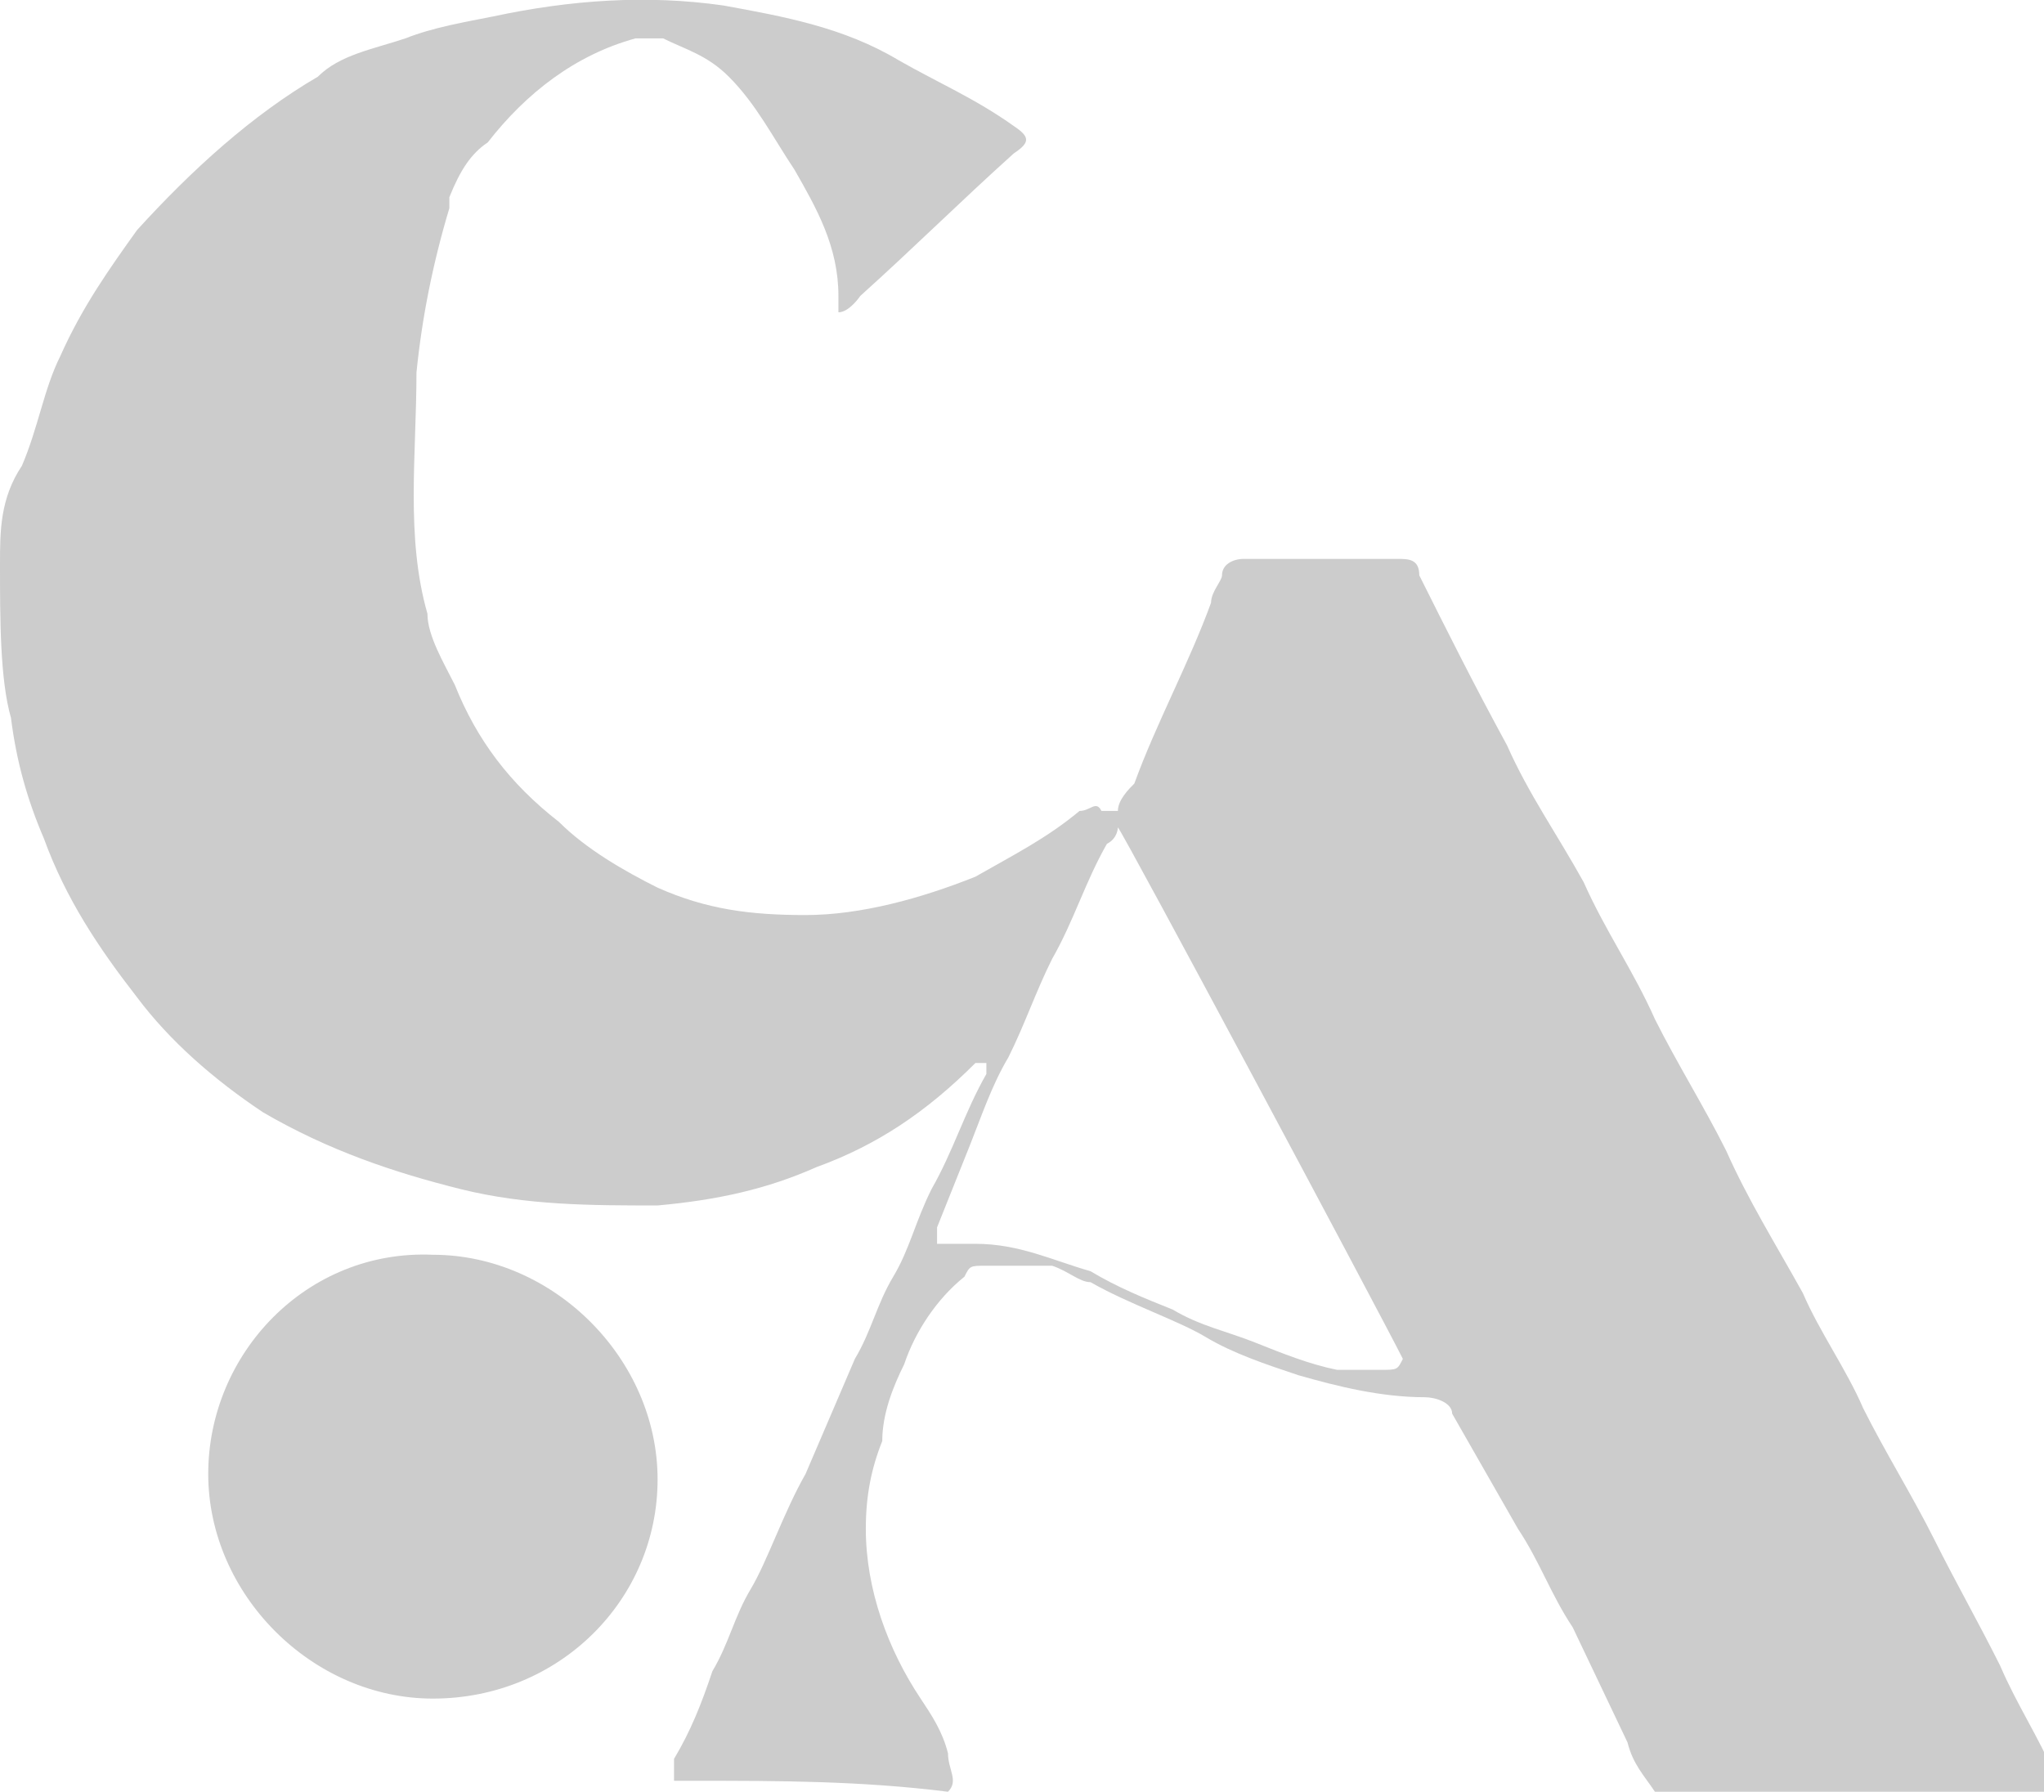
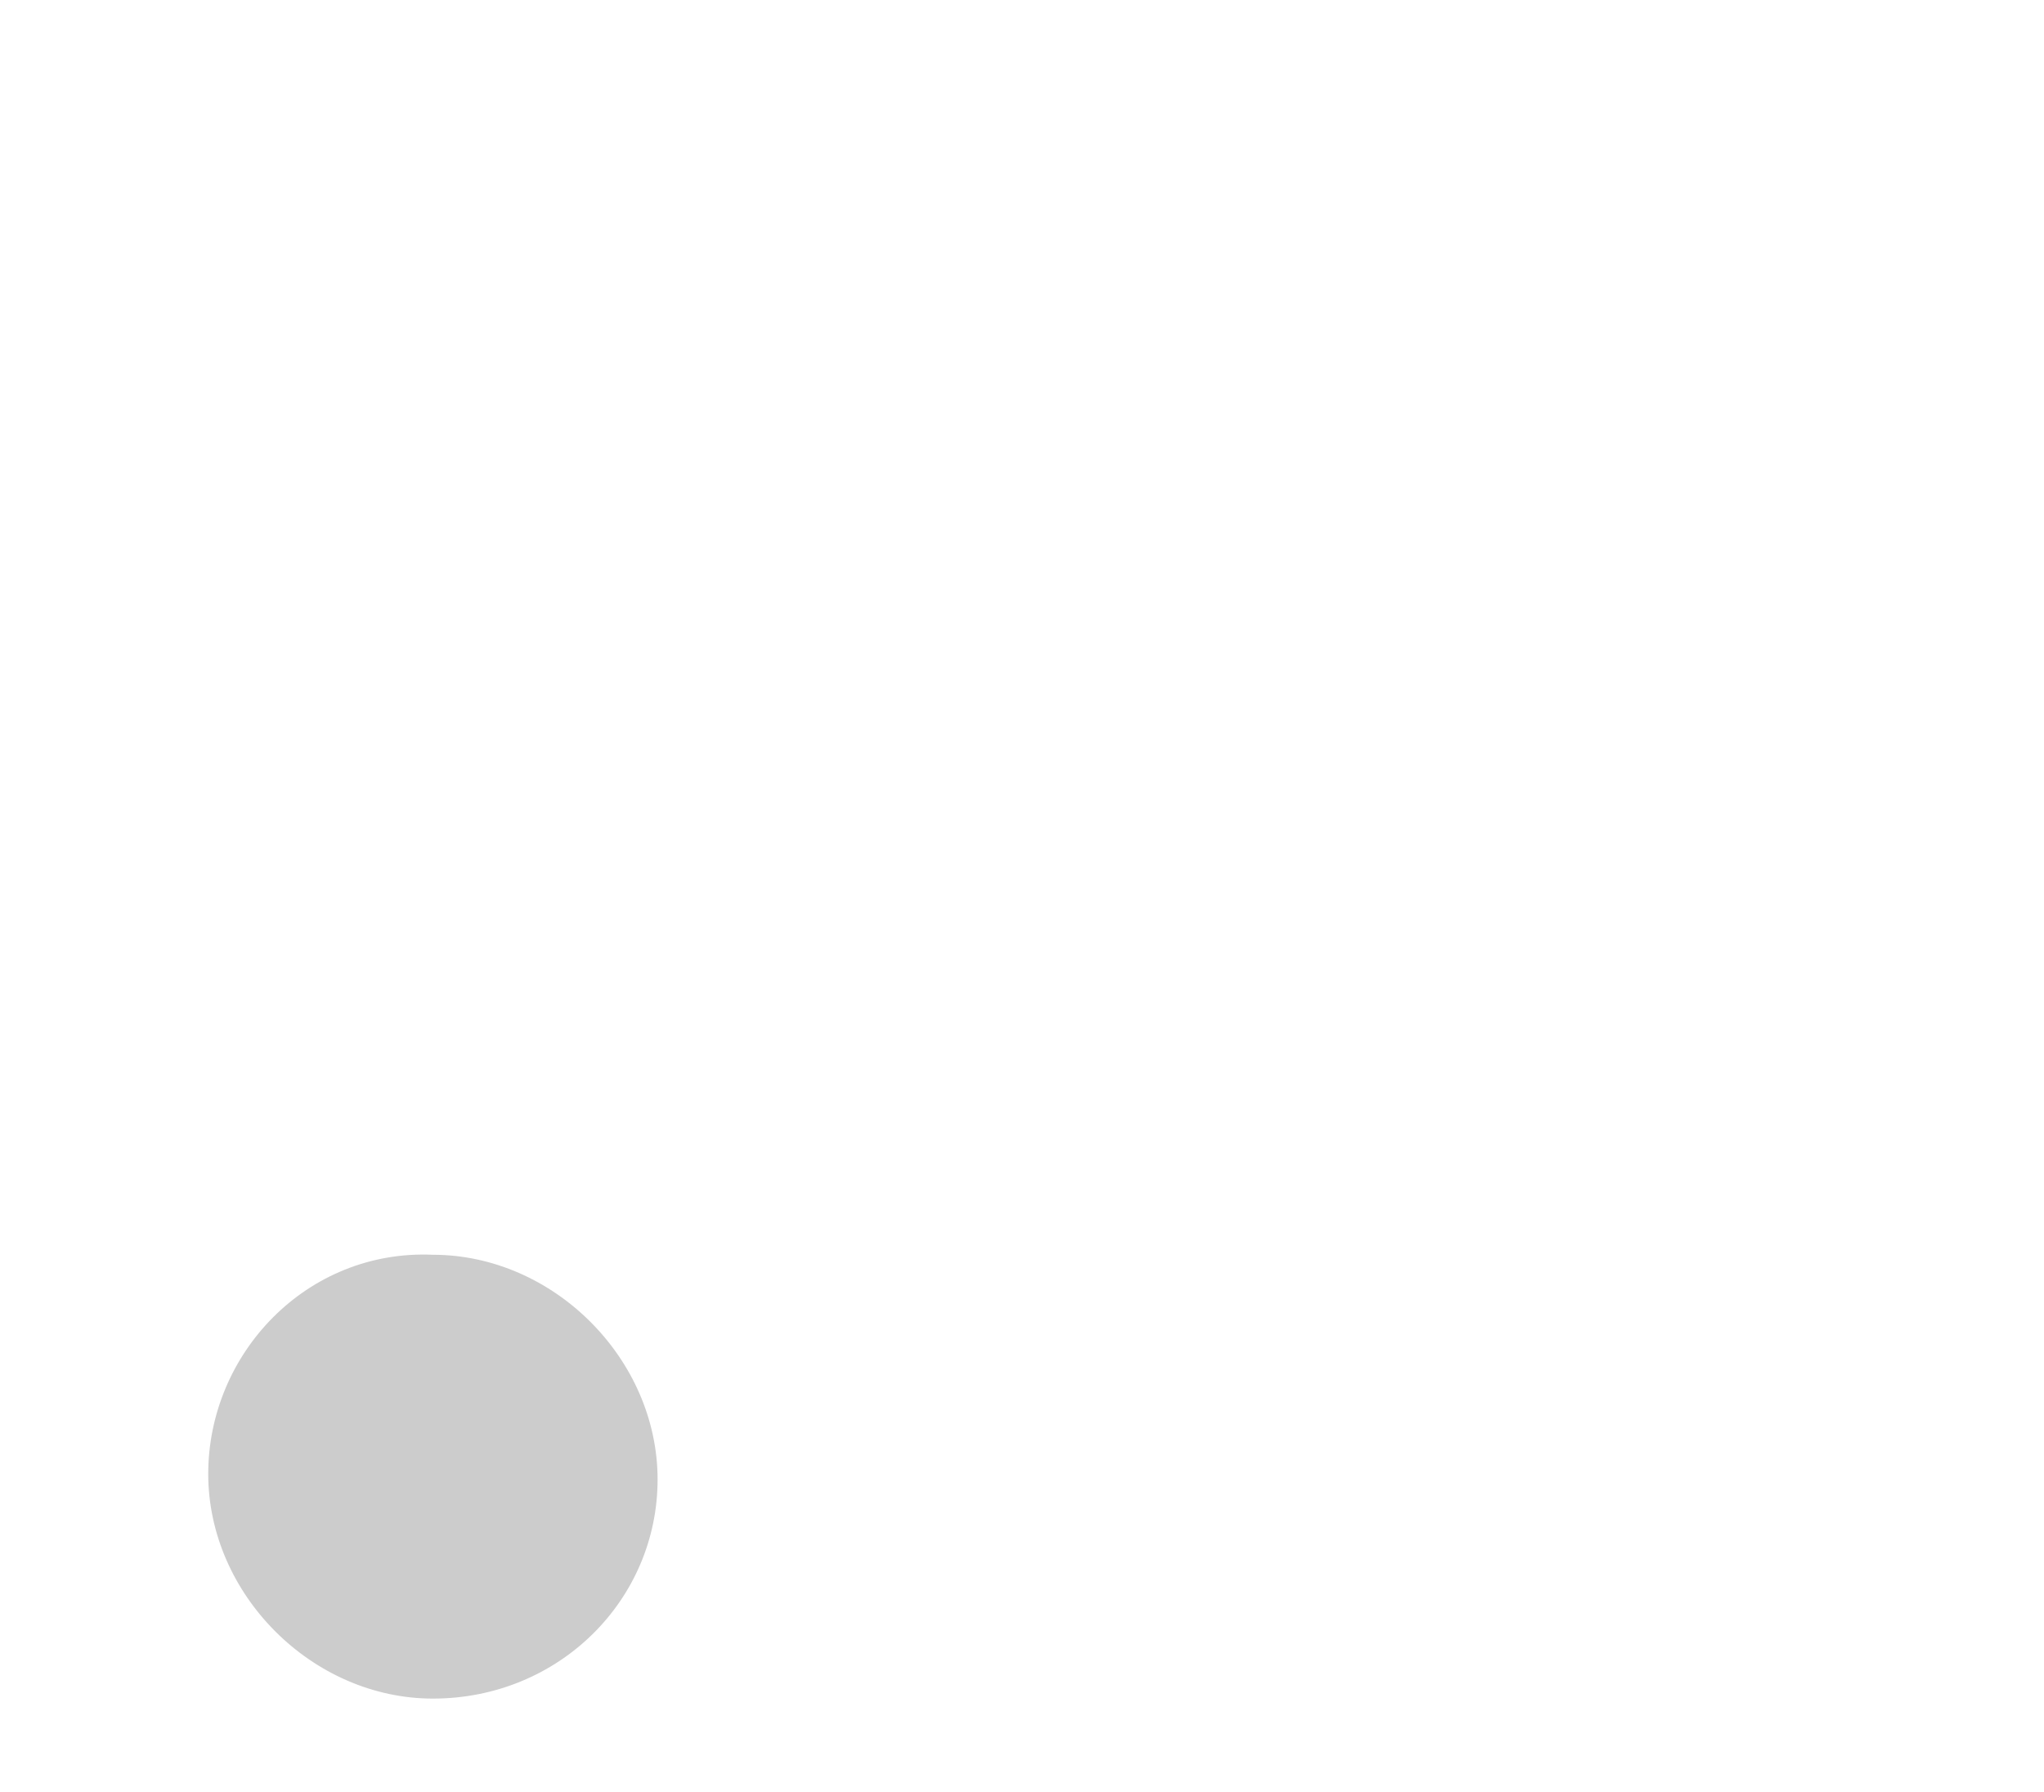
<svg xmlns="http://www.w3.org/2000/svg" id="Layer_1" version="1.1" viewBox="0 0 37.3 32.7">
  <defs>
    <style>
      .st0 {
        fill: #ccc;
      }
    </style>
  </defs>
-   <path class="st0" d="M12.3,32.5v-.4c.3-.5.5-1,.7-1.6.3-.5.4-1,.7-1.5s.6-1.4,1-2.1c.3-.7.6-1.4.9-2.1.3-.5.4-1,.7-1.5s.4-1,.7-1.6c.4-.7.6-1.4,1-2.1,0,0,0-.1,0-.2h0c0,0,0,0-.2,0-.9.9-1.8,1.5-2.9,1.9-.9.4-1.8.6-2.9.7-1.2,0-2.4,0-3.6-.3-1.2-.3-2.4-.7-3.6-1.4-.9-.6-1.7-1.3-2.3-2.1-.7-.9-1.3-1.8-1.7-2.9-.3-.7-.5-1.4-.6-2.2C0,12.4,0,11.3,0,10.3c0-.6,0-1.2.4-1.8.3-.7.4-1.4.7-2,.4-.9.9-1.6,1.4-2.3,1-1.1,2.1-2.1,3.3-2.8.4-.4,1-.5,1.6-.7.5-.2,1.1-.3,1.6-.4,1.4-.3,2.8-.4,4.2-.2,1.1.2,2.2.4,3.2,1,.7.4,1.4.7,2.1,1.2.3.2.3.3,0,.5-1,.9-1.8,1.7-2.8,2.6,0,0-.2.3-.4.3,0,0,0-.2,0-.3,0-.9-.4-1.6-.8-2.3-.4-.6-.7-1.2-1.2-1.7-.4-.4-.8-.5-1.2-.7h-.5c-1.1.3-2,1-2.7,1.9-.3.2-.5.5-.7,1,0,0,0,.2,0,.2-.3,1-.5,2-.6,3,0,1.5-.2,3,.2,4.4,0,.4.3.9.5,1.3.4,1,1,1.8,1.9,2.5.5.5,1.2.9,1.8,1.2.9.4,1.7.5,2.7.5s2.1-.3,3.1-.7c.7-.4,1.3-.7,1.9-1.2.2,0,.3-.2.4,0,0,0,.2,0,.3,0,0-.2.2-.4.3-.5.4-1.1,1-2.2,1.4-3.3,0-.2.2-.4.2-.5,0-.2.2-.3.4-.3h2.8c.2,0,.4,0,.4.3.5,1,1,2,1.6,3.1.4.9.9,1.6,1.4,2.5.4.9.9,1.6,1.3,2.5.4.8.9,1.6,1.3,2.4.4.9.9,1.7,1.4,2.6.3.7.8,1.4,1.1,2.1.4.8.9,1.6,1.3,2.4.4.8.8,1.5,1.2,2.3.3.7.7,1.3,1,2,0,0,0,.3,0,.3h-7.3c-.2-.3-.4-.5-.5-.9l-1-2.1c-.4-.6-.6-1.2-1-1.8-.4-.7-.8-1.4-1.2-2.1,0-.2-.3-.3-.5-.3-.8,0-1.6-.2-2.3-.4-.6-.2-1.2-.4-1.7-.7s-1.4-.6-2.1-1c-.2,0-.4-.2-.7-.3-.4,0-.9,0-1.2,0s-.3,0-.4.2c-.5.4-.9,1-1.1,1.6-.2.4-.4.9-.4,1.4-.2.5-.3,1-.3,1.6,0,1.1.4,2.2,1,3.1.2.3.4.6.5,1,0,.3.2.5,0,.7-1.6-.2-3.1-.2-4.6-.2M17.1,22.7c0,0,.2,0,.2,0,.2,0,.4,0,.5,0,.8,0,1.4.3,2.1.5.5.3,1,.5,1.5.7.5.3,1,.4,1.5.6s1,.4,1.5.5c.3,0,.5,0,.8,0s.3,0,.4-.2c-.4-.8-5.1-9.6-5.2-9.7,0,0,0,.2-.2.3-.4.7-.6,1.4-1,2.1-.3.6-.5,1.2-.8,1.8-.3.5-.5,1.1-.7,1.6-.2.5-.4,1-.6,1.5,0,.2,0,.3,0,.4" />
  <path class="st0" d="M7.9,31c-2.2,0-4.1-1.9-4.1-4.1s1.8-4.1,4.1-4c2.2,0,4.1,1.9,4.1,4.1s-1.8,4-4.1,4" />
</svg>